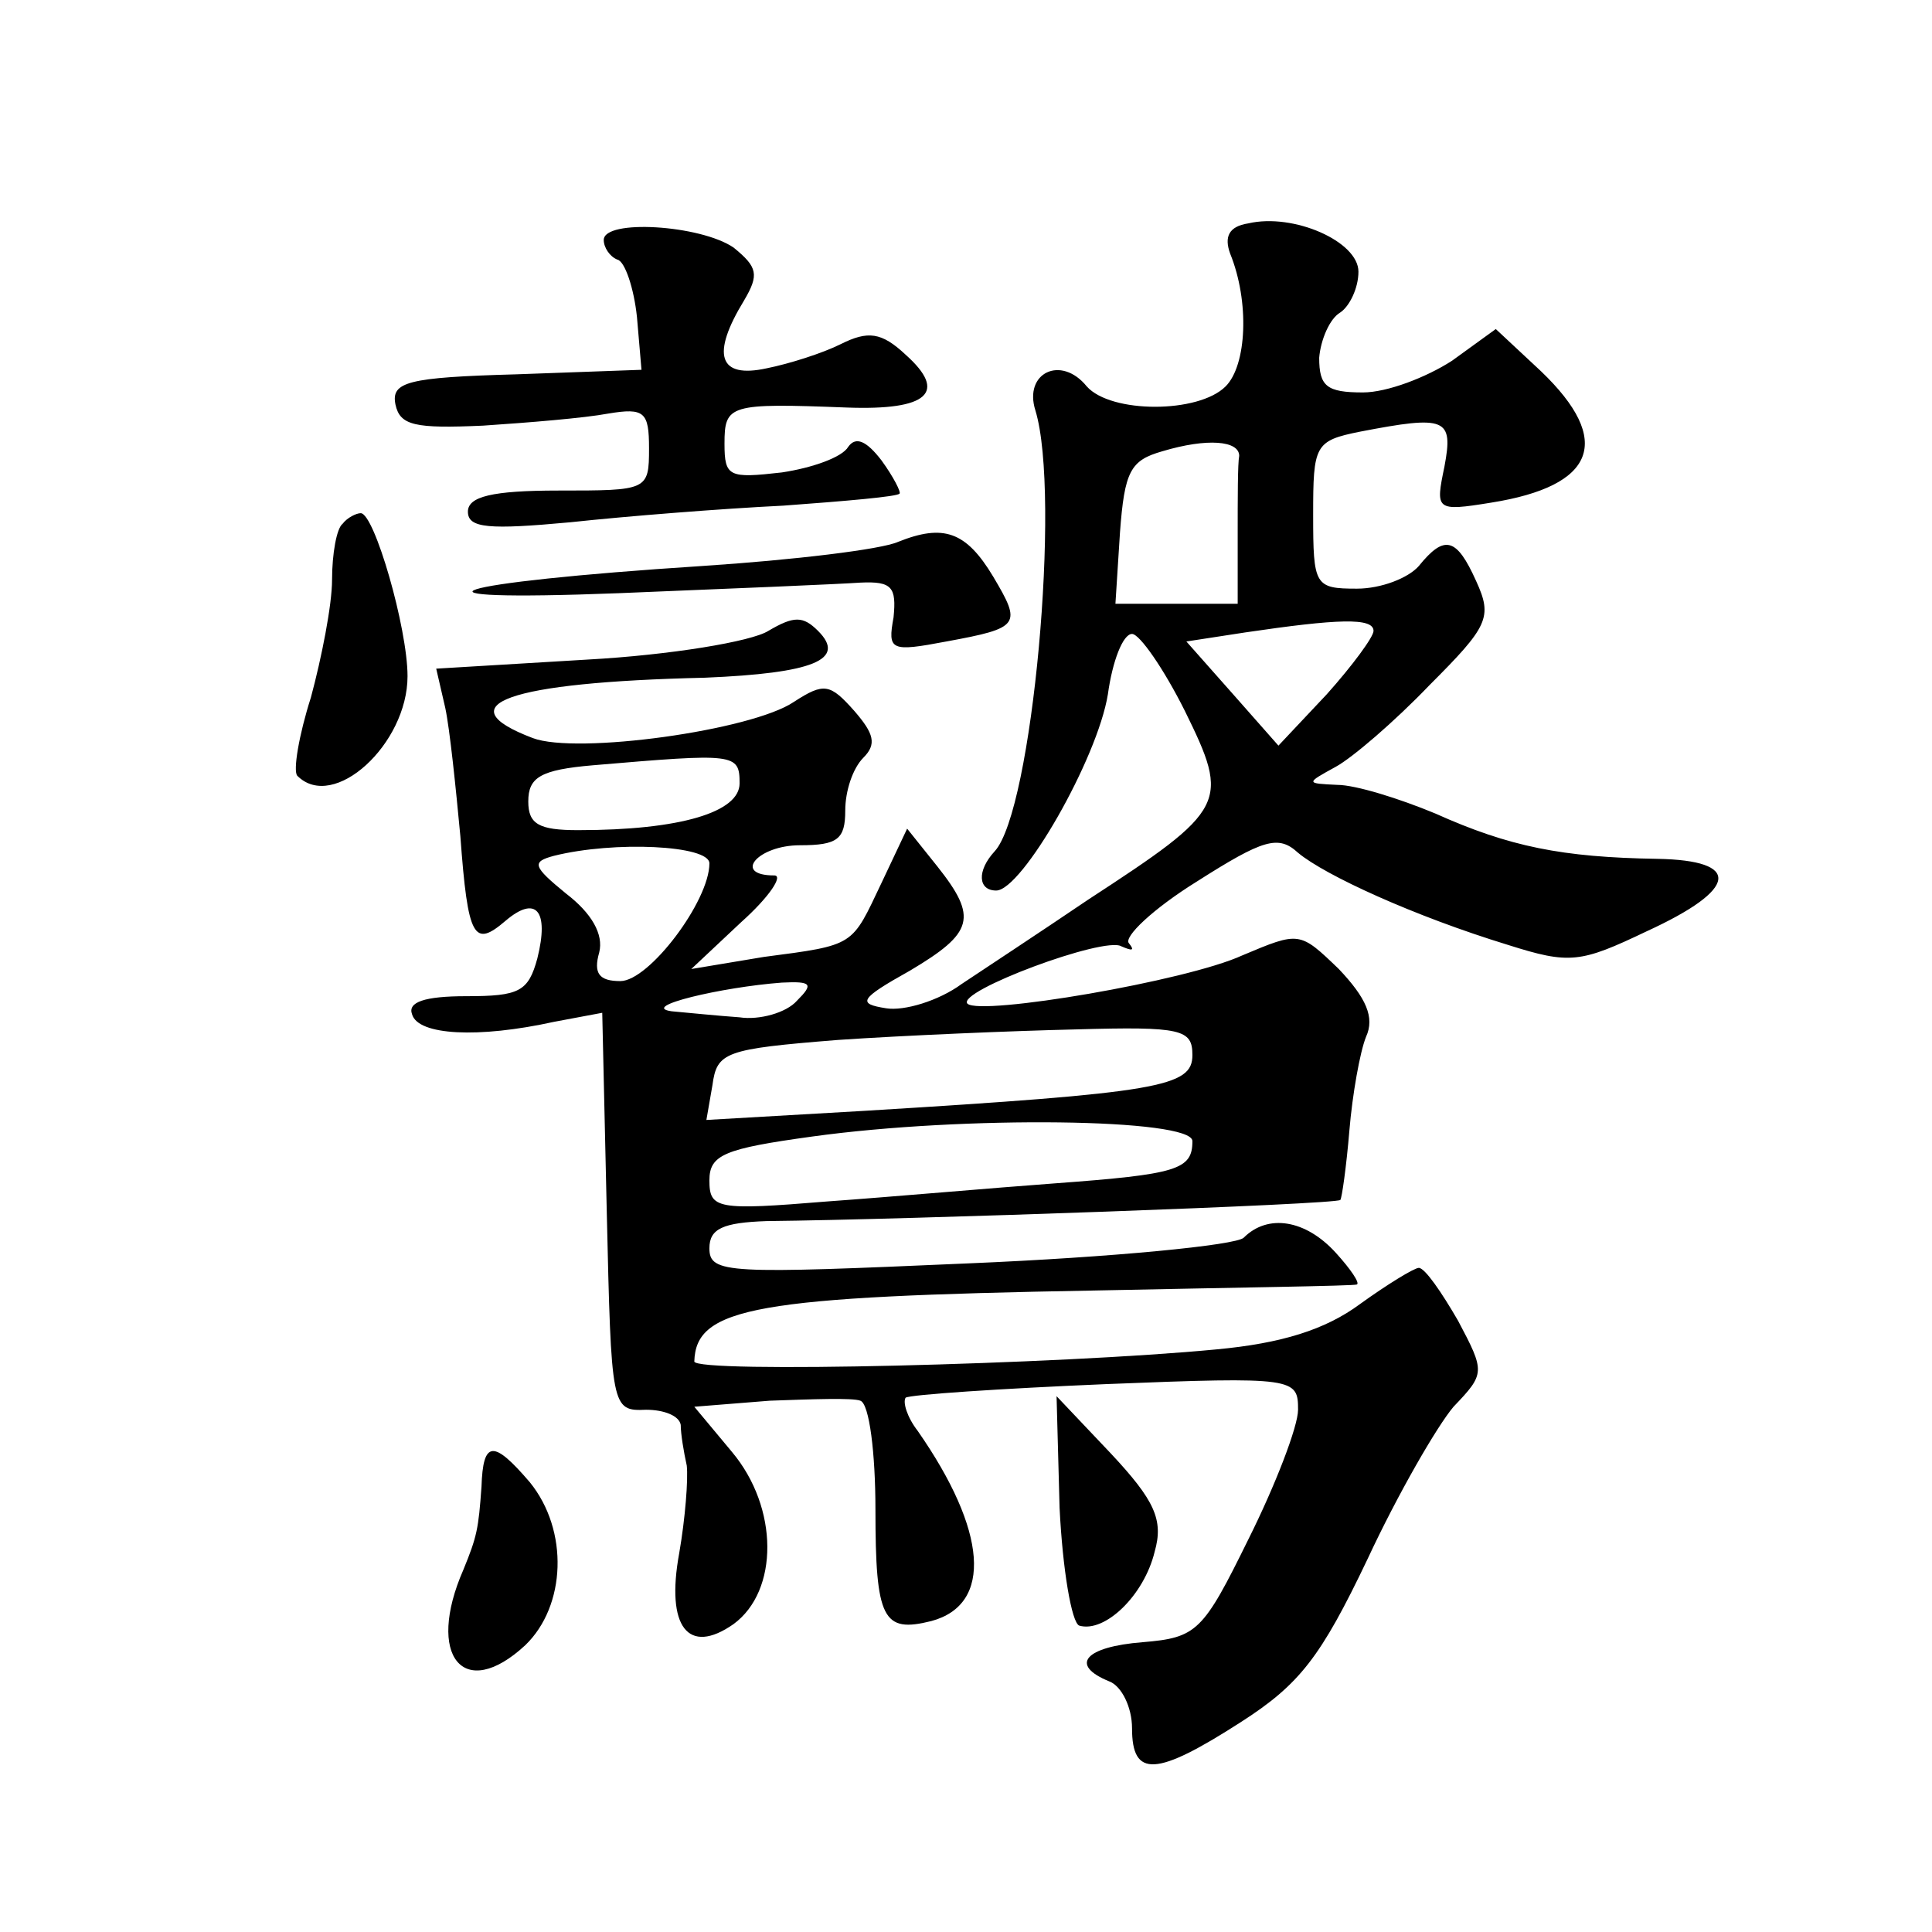
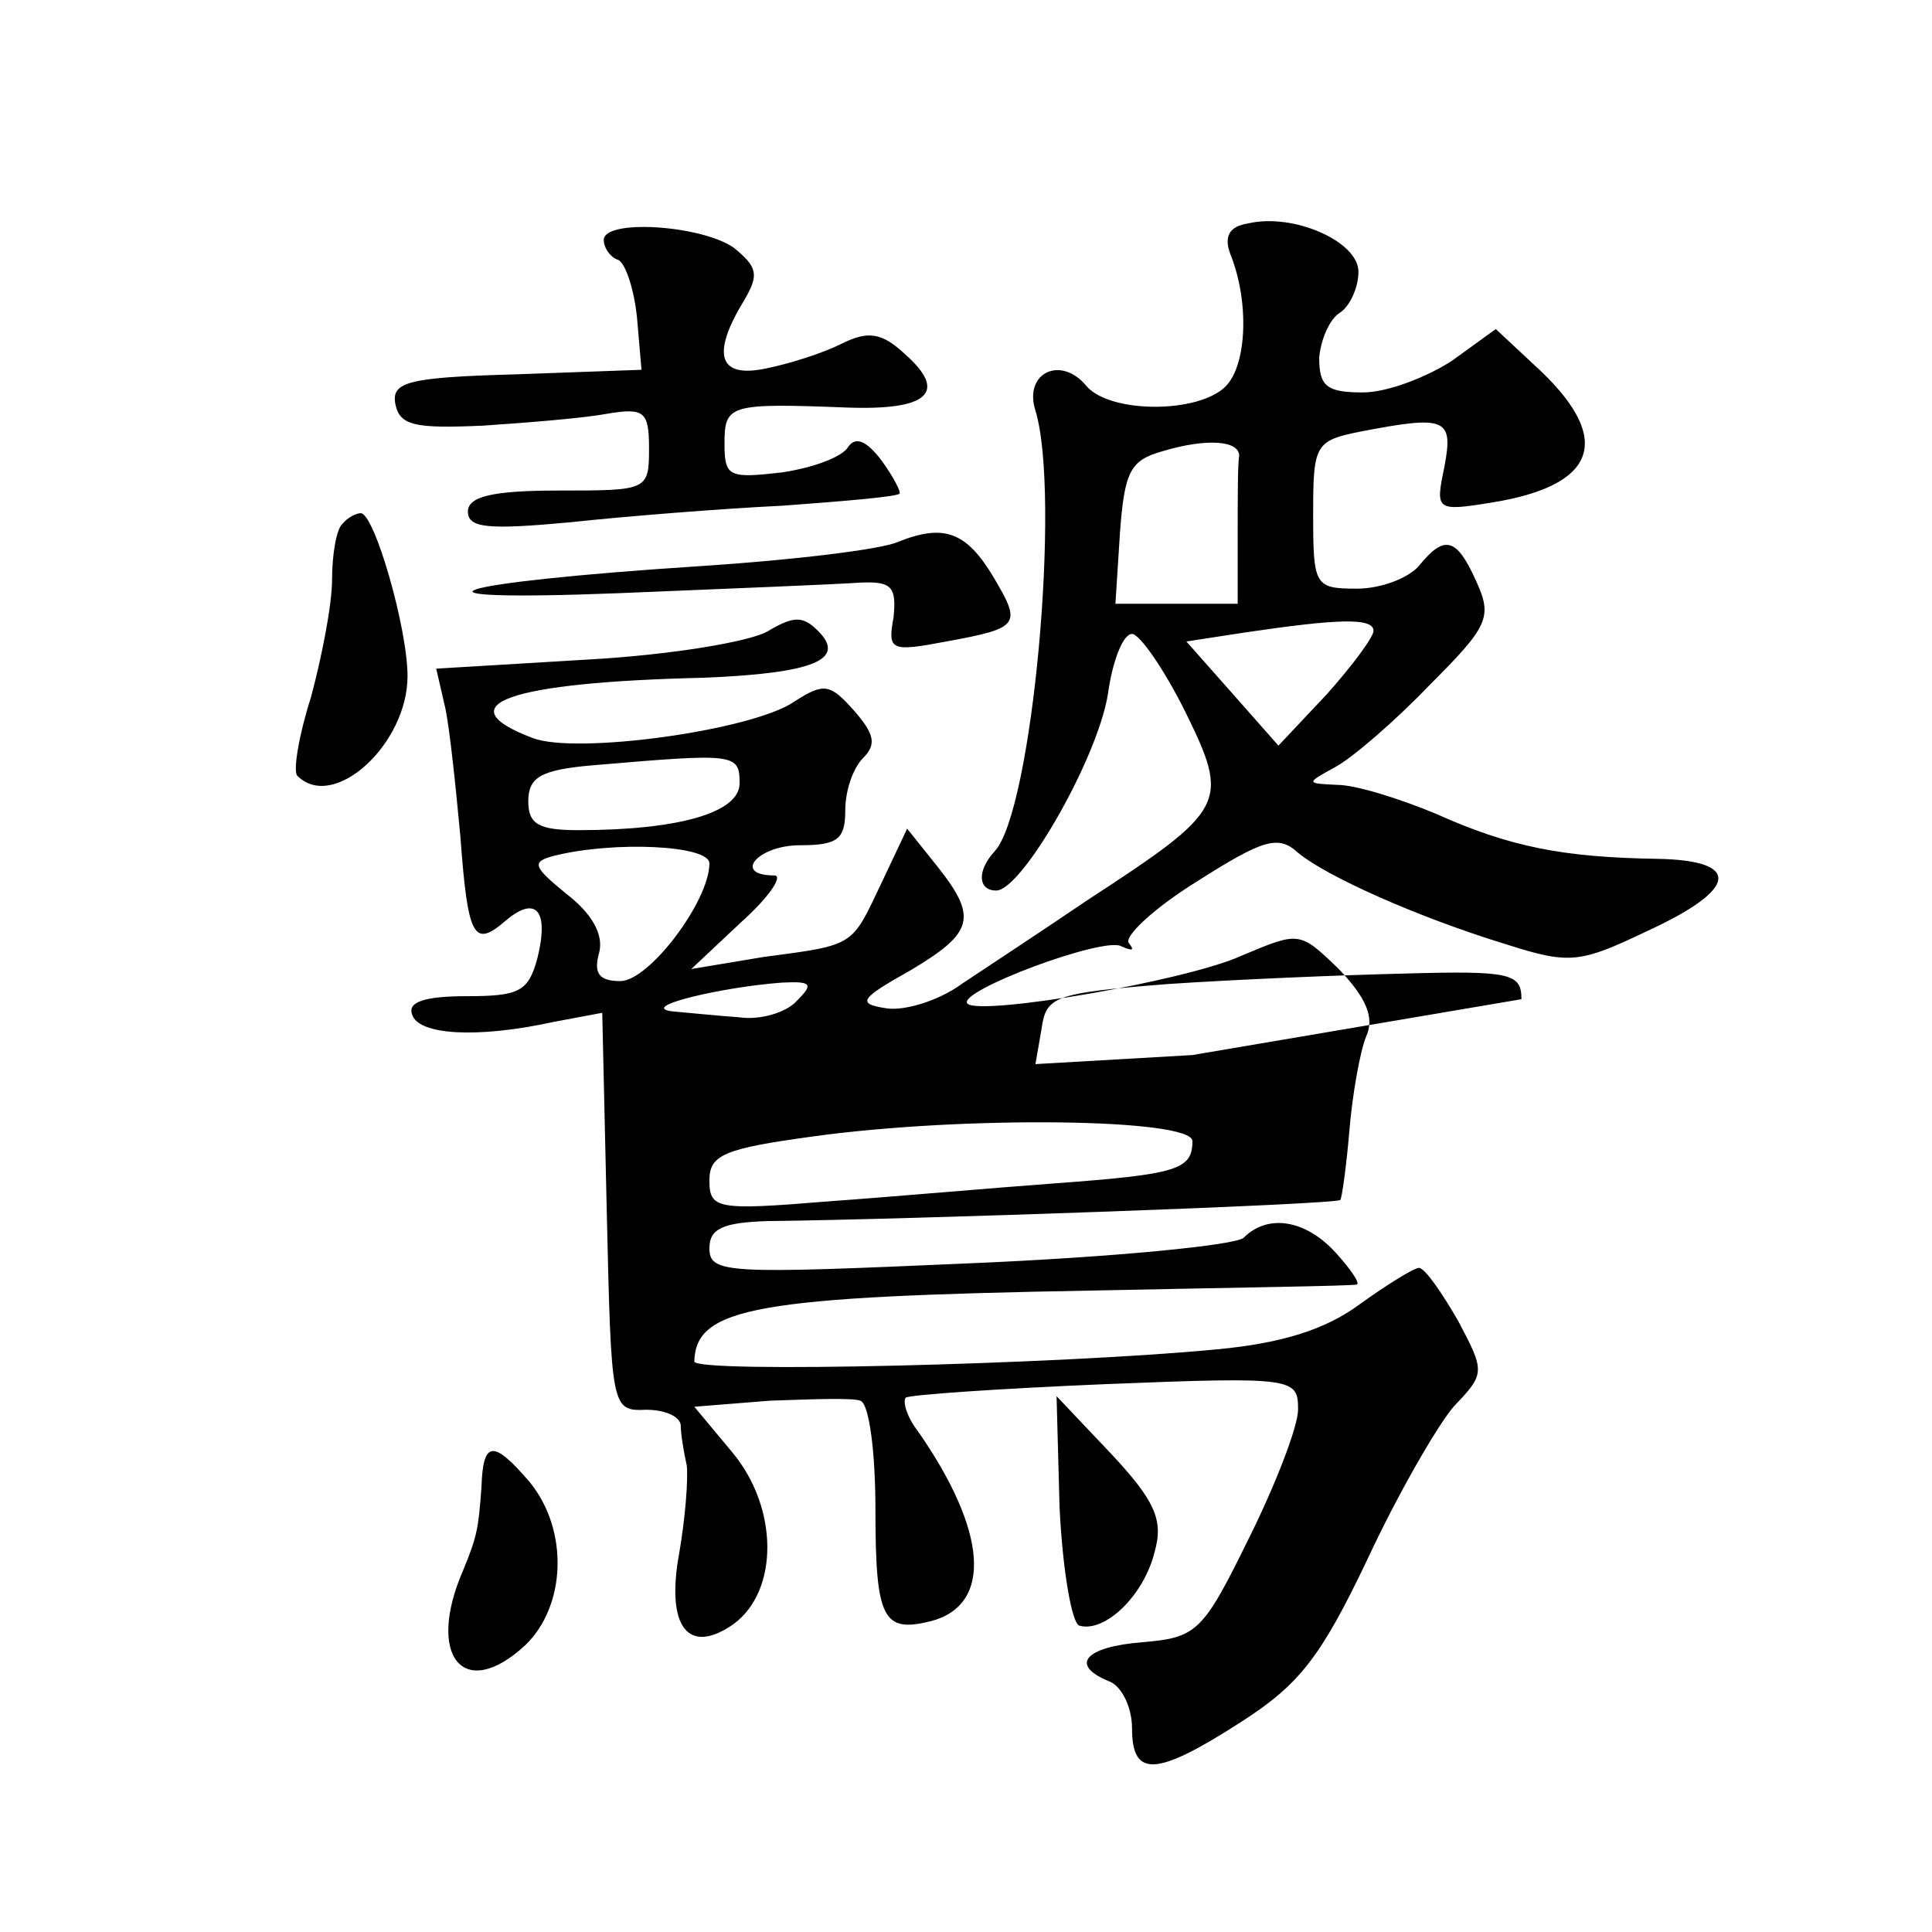
<svg xmlns="http://www.w3.org/2000/svg" version="1.0" width="128pt" height="128pt" viewBox="0 0 128 128" preserveAspectRatio="xMidYMid meet">
  <g transform="translate(0,128) scale(0.1,-0.1)" fill="#0" stroke="none">
-     <path d="M827 1132 c-13 -2 -16 -9 -12 -20 13 -32 11 -74 -3 -88 -18 -18 -76 -18 -92 0 -17 21 -42 9 -34 -16 17 -56 -2 -265 -27 -292 -12 -13 -11 -26 1 -26 17 0 67 87 74 130 3 22 10 40 16 40 5 0 21 -23 35 -51 30 -61 28 -65 -64 -125 -31 -21 -69 -46 -84 -56 -15 -11 -38 -18 -50 -16 -19 3 -18 6 16 25 42 25 45 35 18 69 l-20 25 -17 -36 c-20 -42 -17 -41 -78 -49 l-48 -8 33 31 c19 17 28 31 22 31 -28 0 -11 20 17 20 25 0 30 4 30 23 0 13 5 28 12 35 9 9 7 16 -6 31 -16 18 -20 19 -40 6 -28 -19 -144 -35 -173 -24 -58 22 -17 37 114 40 72 3 94 12 75 31 -10 10 -16 10 -33 0 -11 -7 -65 -16 -120 -19 l-100 -6 6 -26 c3 -14 7 -53 10 -85 5 -68 9 -74 30 -56 20 17 29 7 21 -25 -6 -22 -12 -25 -47 -25 -28 0 -39 -4 -36 -12 4 -14 44 -16 94 -5 l32 6 3 -132 c3 -130 3 -132 26 -131 12 0 22 -4 23 -10 0 -6 2 -18 4 -27 1 -9 -1 -35 -5 -58 -9 -49 6 -68 36 -47 30 22 30 77 -1 114 l-25 30 50 4 c28 1 55 2 60 0 6 -2 10 -35 10 -72 0 -73 5 -82 37 -74 41 11 37 60 -9 126 -7 9 -10 19 -8 22 3 2 62 6 133 9 125 5 127 4 127 -17 0 -11 -15 -50 -33 -86 -30 -61 -34 -65 -70 -68 -38 -3 -49 -15 -22 -26 8 -3 15 -17 15 -31 0 -33 16 -32 72 4 39 25 53 43 84 108 20 43 46 88 57 101 21 22 21 23 3 57 -11 19 -22 35 -26 35 -3 0 -21 -11 -39 -24 -23 -17 -52 -26 -95 -30 -104 -10 -346 -16 -346 -8 1 36 41 43 265 47 94 2 172 3 174 4 2 1 -4 10 -14 21 -20 22 -45 26 -61 10 -5 -5 -87 -13 -182 -17 -160 -7 -172 -7 -172 10 0 13 9 17 38 18 94 1 377 11 380 14 1 1 4 22 6 46 2 24 7 52 11 62 6 13 0 26 -18 45 -26 25 -26 25 -64 9 -37 -17 -173 -40 -182 -32 -8 8 91 45 102 38 7 -3 9 -3 5 2 -4 4 16 23 45 41 44 28 54 31 67 19 18 -15 77 -42 139 -61 41 -13 48 -12 92 9 61 28 63 47 7 48 -63 1 -98 8 -147 30 -24 10 -53 19 -65 19 -21 1 -21 1 -1 12 11 6 39 30 62 54 39 39 42 45 31 69 -13 29 -21 31 -38 10 -7 -8 -25 -15 -41 -15 -28 0 -29 2 -29 49 0 46 1 49 31 55 57 11 62 9 56 -23 -6 -29 -6 -30 31 -24 69 11 81 41 33 87 l-30 28 -29 -21 c-17 -11 -43 -21 -59 -21 -24 0 -29 4 -29 23 1 12 7 26 14 30 6 4 12 16 12 27 0 20 -43 39 -73 32z m-6 -154 c-1 -5 -1 -28 -1 -53 l0 -45 -41 0 -40 0 3 47 c3 41 7 48 28 54 30 9 51 7 51 -3z m89 -116 c0 -4 -14 -23 -31 -42 l-32 -34 -30 34 -31 35 39 6 c61 9 85 10 85 1z m-420 -101 c0 -19 -39 -31 -107 -31 -26 0 -33 4 -33 19 0 16 8 21 43 24 94 8 97 8 97 -12z m-20 -53 c0 -25 -40 -78 -59 -78 -14 0 -18 5 -14 19 3 12 -5 26 -22 39 -22 18 -23 21 -8 25 40 10 103 7 103 -5z m58 -91 c-7 -8 -25 -13 -38 -11 -14 1 -34 3 -45 4 -22 3 33 16 73 19 20 1 21 -1 10 -12z m262 -36 c0 -21 -21 -25 -218 -37 l-104 -6 4 23 c3 22 8 24 83 30 44 3 115 6 158 7 70 2 77 0 77 -17z m0 -57 c0 -19 -10 -22 -91 -28 -41 -3 -109 -9 -151 -12 -73 -6 -78 -5 -78 14 0 17 10 21 68 29 101 14 252 12 252 -3z M400 1121 c0 -5 4 -11 9 -13 5 -1 11 -19 13 -38 l3 -35 -83 -3 c-72 -2 -83 -5 -80 -20 3 -14 13 -16 58 -14 30 2 67 5 83 8 24 4 27 1 27 -23 0 -28 -1 -28 -60 -28 -44 0 -60 -4 -60 -14 0 -11 14 -12 68 -7 37 4 100 9 141 11 41 3 76 6 77 8 1 1 -4 11 -12 22 -10 13 -17 16 -22 9 -4 -7 -24 -14 -44 -17 -35 -4 -38 -3 -38 19 0 26 3 27 81 24 54 -2 67 10 39 35 -16 15 -25 16 -43 7 -12 -6 -34 -13 -49 -16 -32 -7 -37 9 -15 45 10 17 9 22 -7 35 -22 15 -86 19 -86 5z M227 933 c-4 -3 -7 -20 -7 -37 0 -17 -7 -52 -14 -78 -8 -25 -12 -49 -9 -52 24 -24 73 21 73 66 0 32 -22 108 -31 108 -3 0 -9 -3 -12 -7z M595 921 c-11 -5 -69 -12 -130 -16 -170 -11 -210 -24 -55 -18 74 3 146 6 160 7 21 1 24 -3 22 -23 -4 -22 -2 -23 35 -16 49 9 50 11 31 43 -18 30 -33 35 -63 23z M702 281 c2 -41 8 -76 13 -78 17 -5 43 20 50 49 6 21 0 34 -29 65 l-36 38 2 -74z M319 295 c-2 -28 -3 -33 -12 -55 -25 -57 0 -88 41 -50 27 26 29 76 3 108 -24 28 -31 28 -32 -3z" />
+     <path d="M827 1132 c-13 -2 -16 -9 -12 -20 13 -32 11 -74 -3 -88 -18 -18 -76 -18 -92 0 -17 21 -42 9 -34 -16 17 -56 -2 -265 -27 -292 -12 -13 -11 -26 1 -26 17 0 67 87 74 130 3 22 10 40 16 40 5 0 21 -23 35 -51 30 -61 28 -65 -64 -125 -31 -21 -69 -46 -84 -56 -15 -11 -38 -18 -50 -16 -19 3 -18 6 16 25 42 25 45 35 18 69 l-20 25 -17 -36 c-20 -42 -17 -41 -78 -49 l-48 -8 33 31 c19 17 28 31 22 31 -28 0 -11 20 17 20 25 0 30 4 30 23 0 13 5 28 12 35 9 9 7 16 -6 31 -16 18 -20 19 -40 6 -28 -19 -144 -35 -173 -24 -58 22 -17 37 114 40 72 3 94 12 75 31 -10 10 -16 10 -33 0 -11 -7 -65 -16 -120 -19 l-100 -6 6 -26 c3 -14 7 -53 10 -85 5 -68 9 -74 30 -56 20 17 29 7 21 -25 -6 -22 -12 -25 -47 -25 -28 0 -39 -4 -36 -12 4 -14 44 -16 94 -5 l32 6 3 -132 c3 -130 3 -132 26 -131 12 0 22 -4 23 -10 0 -6 2 -18 4 -27 1 -9 -1 -35 -5 -58 -9 -49 6 -68 36 -47 30 22 30 77 -1 114 l-25 30 50 4 c28 1 55 2 60 0 6 -2 10 -35 10 -72 0 -73 5 -82 37 -74 41 11 37 60 -9 126 -7 9 -10 19 -8 22 3 2 62 6 133 9 125 5 127 4 127 -17 0 -11 -15 -50 -33 -86 -30 -61 -34 -65 -70 -68 -38 -3 -49 -15 -22 -26 8 -3 15 -17 15 -31 0 -33 16 -32 72 4 39 25 53 43 84 108 20 43 46 88 57 101 21 22 21 23 3 57 -11 19 -22 35 -26 35 -3 0 -21 -11 -39 -24 -23 -17 -52 -26 -95 -30 -104 -10 -346 -16 -346 -8 1 36 41 43 265 47 94 2 172 3 174 4 2 1 -4 10 -14 21 -20 22 -45 26 -61 10 -5 -5 -87 -13 -182 -17 -160 -7 -172 -7 -172 10 0 13 9 17 38 18 94 1 377 11 380 14 1 1 4 22 6 46 2 24 7 52 11 62 6 13 0 26 -18 45 -26 25 -26 25 -64 9 -37 -17 -173 -40 -182 -32 -8 8 91 45 102 38 7 -3 9 -3 5 2 -4 4 16 23 45 41 44 28 54 31 67 19 18 -15 77 -42 139 -61 41 -13 48 -12 92 9 61 28 63 47 7 48 -63 1 -98 8 -147 30 -24 10 -53 19 -65 19 -21 1 -21 1 -1 12 11 6 39 30 62 54 39 39 42 45 31 69 -13 29 -21 31 -38 10 -7 -8 -25 -15 -41 -15 -28 0 -29 2 -29 49 0 46 1 49 31 55 57 11 62 9 56 -23 -6 -29 -6 -30 31 -24 69 11 81 41 33 87 l-30 28 -29 -21 c-17 -11 -43 -21 -59 -21 -24 0 -29 4 -29 23 1 12 7 26 14 30 6 4 12 16 12 27 0 20 -43 39 -73 32z m-6 -154 c-1 -5 -1 -28 -1 -53 l0 -45 -41 0 -40 0 3 47 c3 41 7 48 28 54 30 9 51 7 51 -3z m89 -116 c0 -4 -14 -23 -31 -42 l-32 -34 -30 34 -31 35 39 6 c61 9 85 10 85 1z m-420 -101 c0 -19 -39 -31 -107 -31 -26 0 -33 4 -33 19 0 16 8 21 43 24 94 8 97 8 97 -12z m-20 -53 c0 -25 -40 -78 -59 -78 -14 0 -18 5 -14 19 3 12 -5 26 -22 39 -22 18 -23 21 -8 25 40 10 103 7 103 -5z m58 -91 c-7 -8 -25 -13 -38 -11 -14 1 -34 3 -45 4 -22 3 33 16 73 19 20 1 21 -1 10 -12z m262 -36 l-104 -6 4 23 c3 22 8 24 83 30 44 3 115 6 158 7 70 2 77 0 77 -17z m0 -57 c0 -19 -10 -22 -91 -28 -41 -3 -109 -9 -151 -12 -73 -6 -78 -5 -78 14 0 17 10 21 68 29 101 14 252 12 252 -3z M400 1121 c0 -5 4 -11 9 -13 5 -1 11 -19 13 -38 l3 -35 -83 -3 c-72 -2 -83 -5 -80 -20 3 -14 13 -16 58 -14 30 2 67 5 83 8 24 4 27 1 27 -23 0 -28 -1 -28 -60 -28 -44 0 -60 -4 -60 -14 0 -11 14 -12 68 -7 37 4 100 9 141 11 41 3 76 6 77 8 1 1 -4 11 -12 22 -10 13 -17 16 -22 9 -4 -7 -24 -14 -44 -17 -35 -4 -38 -3 -38 19 0 26 3 27 81 24 54 -2 67 10 39 35 -16 15 -25 16 -43 7 -12 -6 -34 -13 -49 -16 -32 -7 -37 9 -15 45 10 17 9 22 -7 35 -22 15 -86 19 -86 5z M227 933 c-4 -3 -7 -20 -7 -37 0 -17 -7 -52 -14 -78 -8 -25 -12 -49 -9 -52 24 -24 73 21 73 66 0 32 -22 108 -31 108 -3 0 -9 -3 -12 -7z M595 921 c-11 -5 -69 -12 -130 -16 -170 -11 -210 -24 -55 -18 74 3 146 6 160 7 21 1 24 -3 22 -23 -4 -22 -2 -23 35 -16 49 9 50 11 31 43 -18 30 -33 35 -63 23z M702 281 c2 -41 8 -76 13 -78 17 -5 43 20 50 49 6 21 0 34 -29 65 l-36 38 2 -74z M319 295 c-2 -28 -3 -33 -12 -55 -25 -57 0 -88 41 -50 27 26 29 76 3 108 -24 28 -31 28 -32 -3z" />
  </g>
</svg>